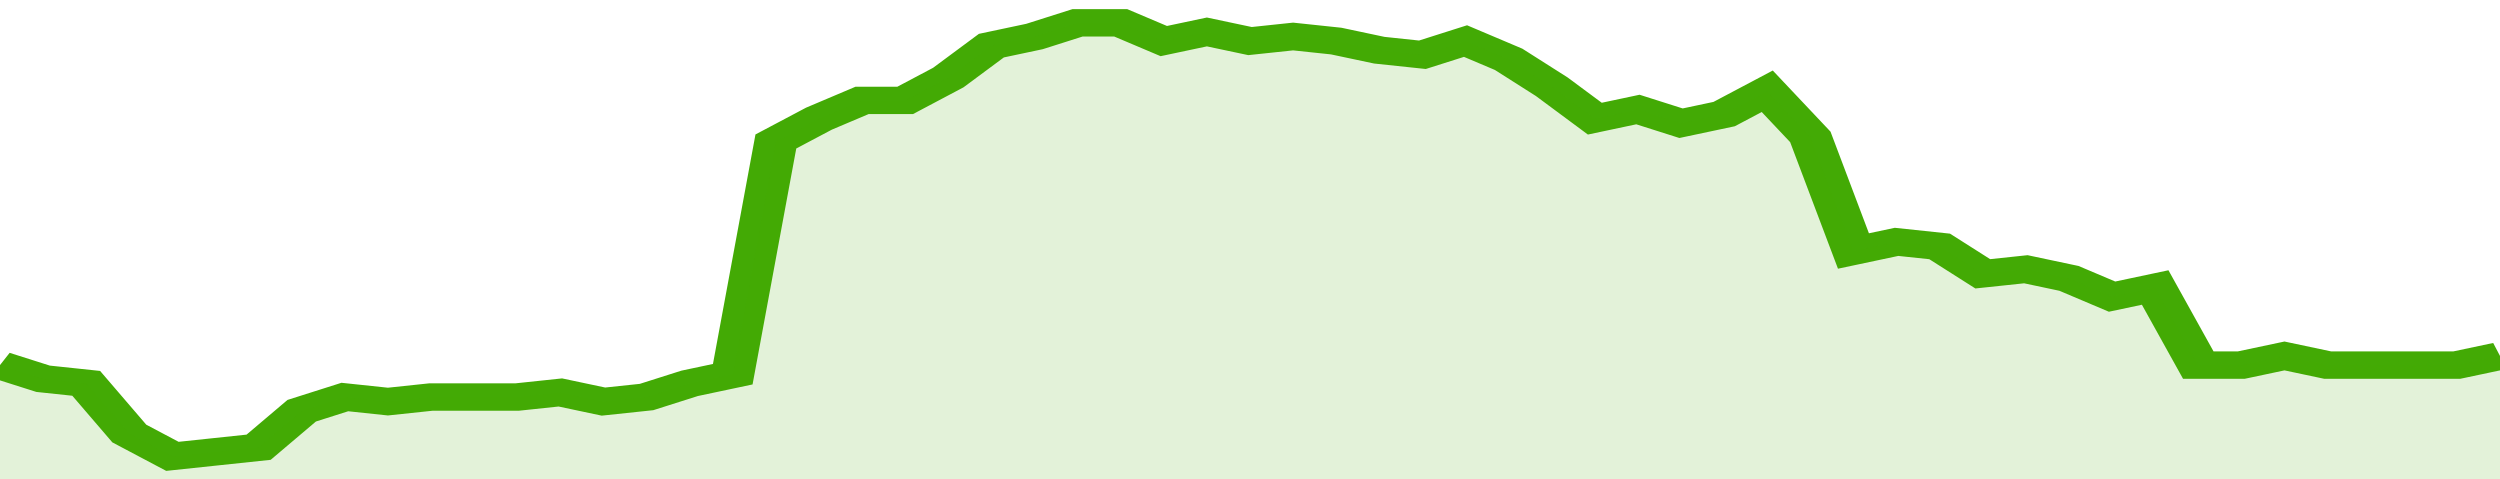
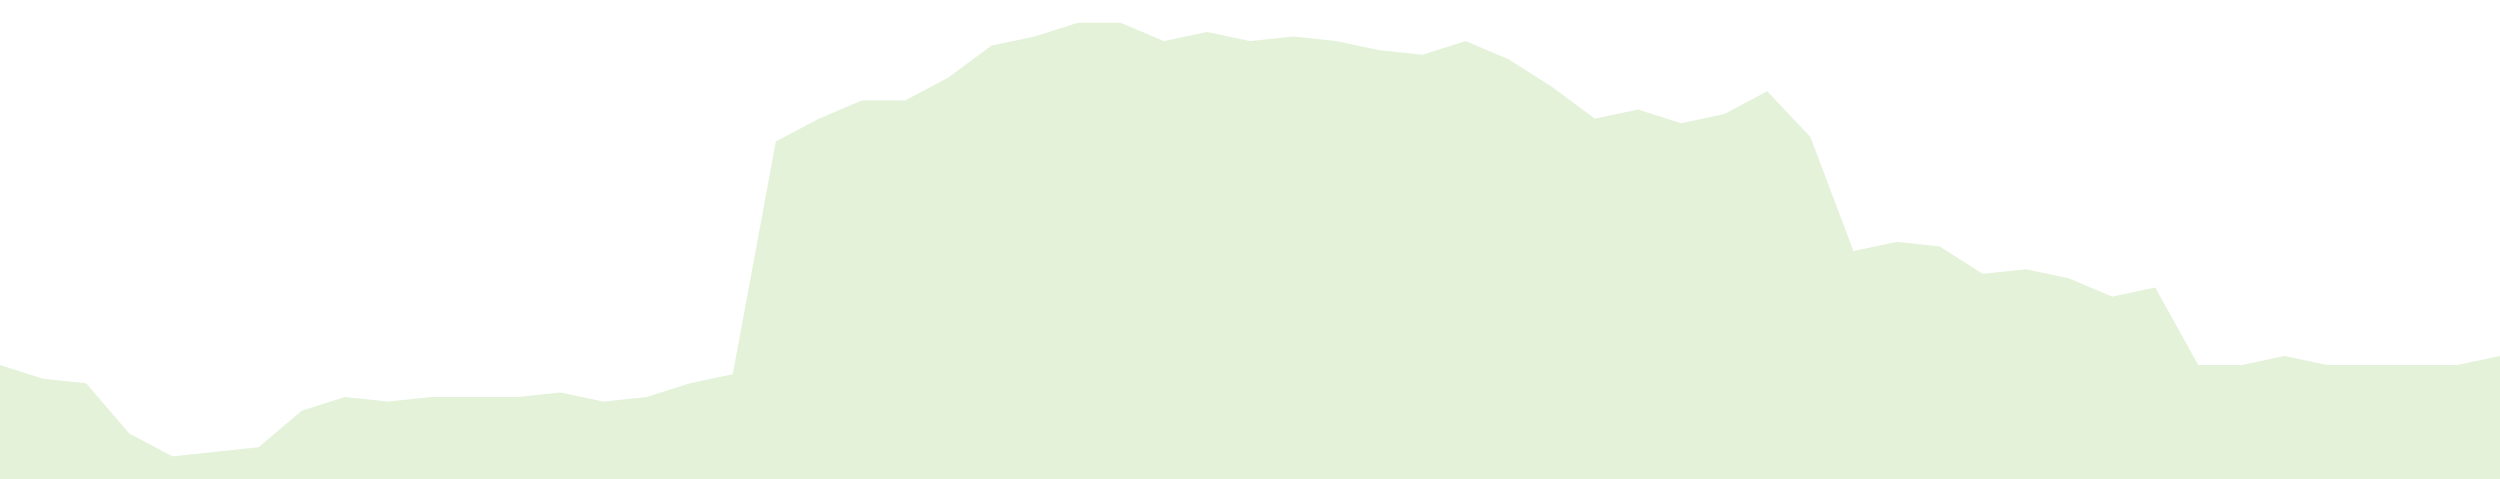
<svg xmlns="http://www.w3.org/2000/svg" viewBox="0 0 348 105" width="120" height="23" preserveAspectRatio="none">
-   <polyline fill="none" stroke="#43AA05" stroke-width="6" points="0, 80 6, 83 12, 84 18, 95 24, 100 30, 99 36, 98 42, 90 48, 87 54, 88 60, 87 66, 87 72, 87 78, 86 84, 88 90, 87 96, 84 102, 82 108, 31 114, 26 120, 22 126, 22 132, 17 138, 10 144, 8 150, 5 156, 5 162, 9 168, 7 174, 9 180, 8 186, 9 192, 11 198, 12 204, 9 210, 13 216, 19 222, 26 228, 24 234, 27 240, 25 246, 20 252, 30 258, 55 264, 53 270, 54 276, 60 282, 59 288, 61 294, 65 300, 63 306, 80 312, 80 318, 78 324, 80 330, 80 336, 80 342, 80 348, 78 348, 78 "> </polyline>
  <polygon fill="#43AA05" opacity="0.15" points="0, 105 0, 80 6, 83 12, 84 18, 95 24, 100 30, 99 36, 98 42, 90 48, 87 54, 88 60, 87 66, 87 72, 87 78, 86 84, 88 90, 87 96, 84 102, 82 108, 31 114, 26 120, 22 126, 22 132, 17 138, 10 144, 8 150, 5 156, 5 162, 9 168, 7 174, 9 180, 8 186, 9 192, 11 198, 12 204, 9 210, 13 216, 19 222, 26 228, 24 234, 27 240, 25 246, 20 252, 30 258, 55 264, 53 270, 54 276, 60 282, 59 288, 61 294, 65 300, 63 306, 80 312, 80 318, 78 324, 80 330, 80 336, 80 342, 80 348, 78 348, 105 " />
</svg>